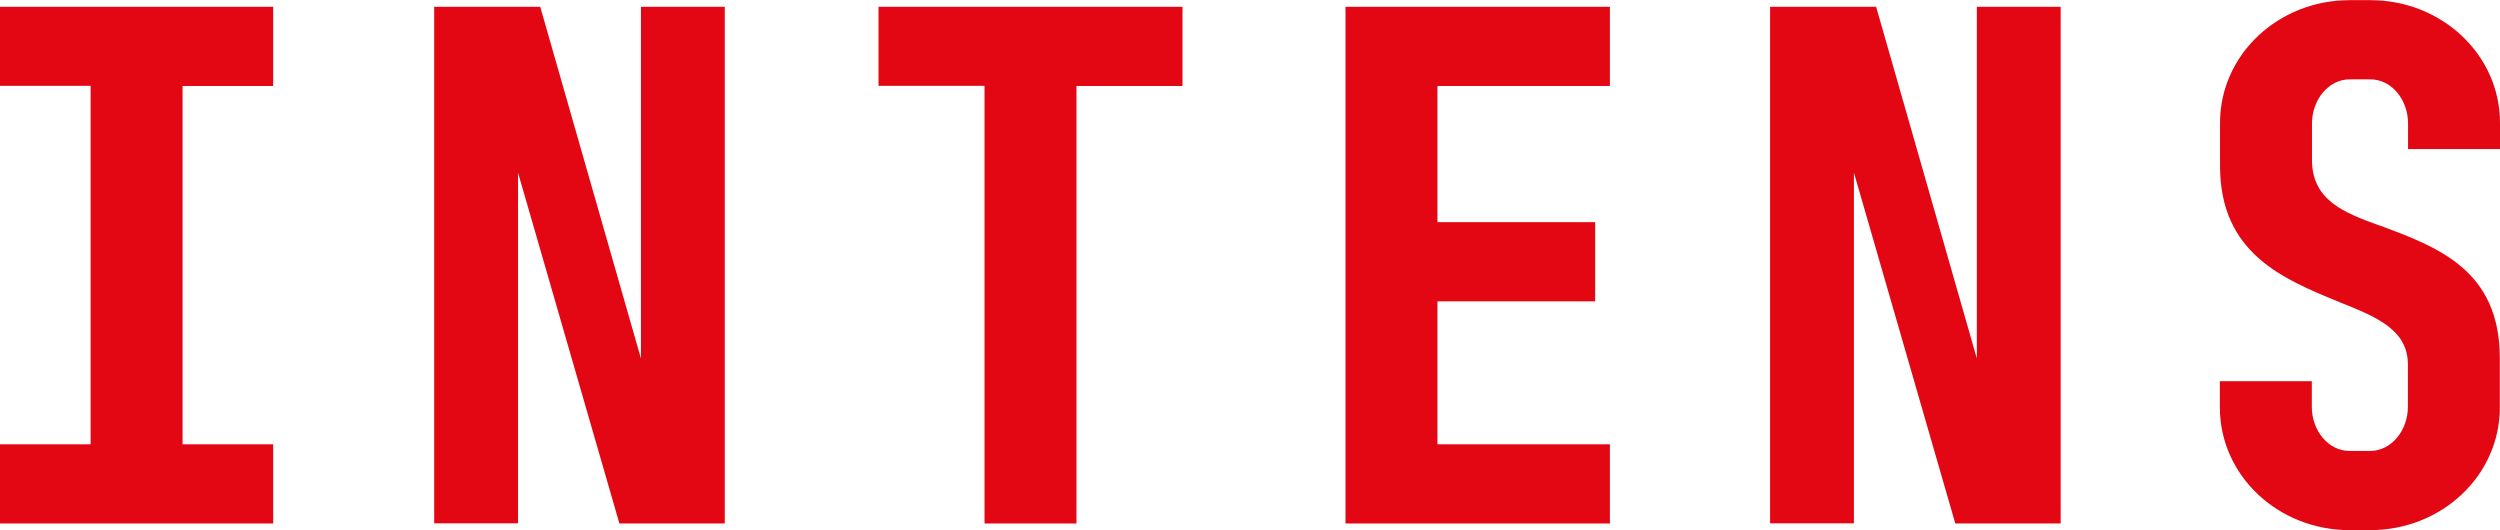
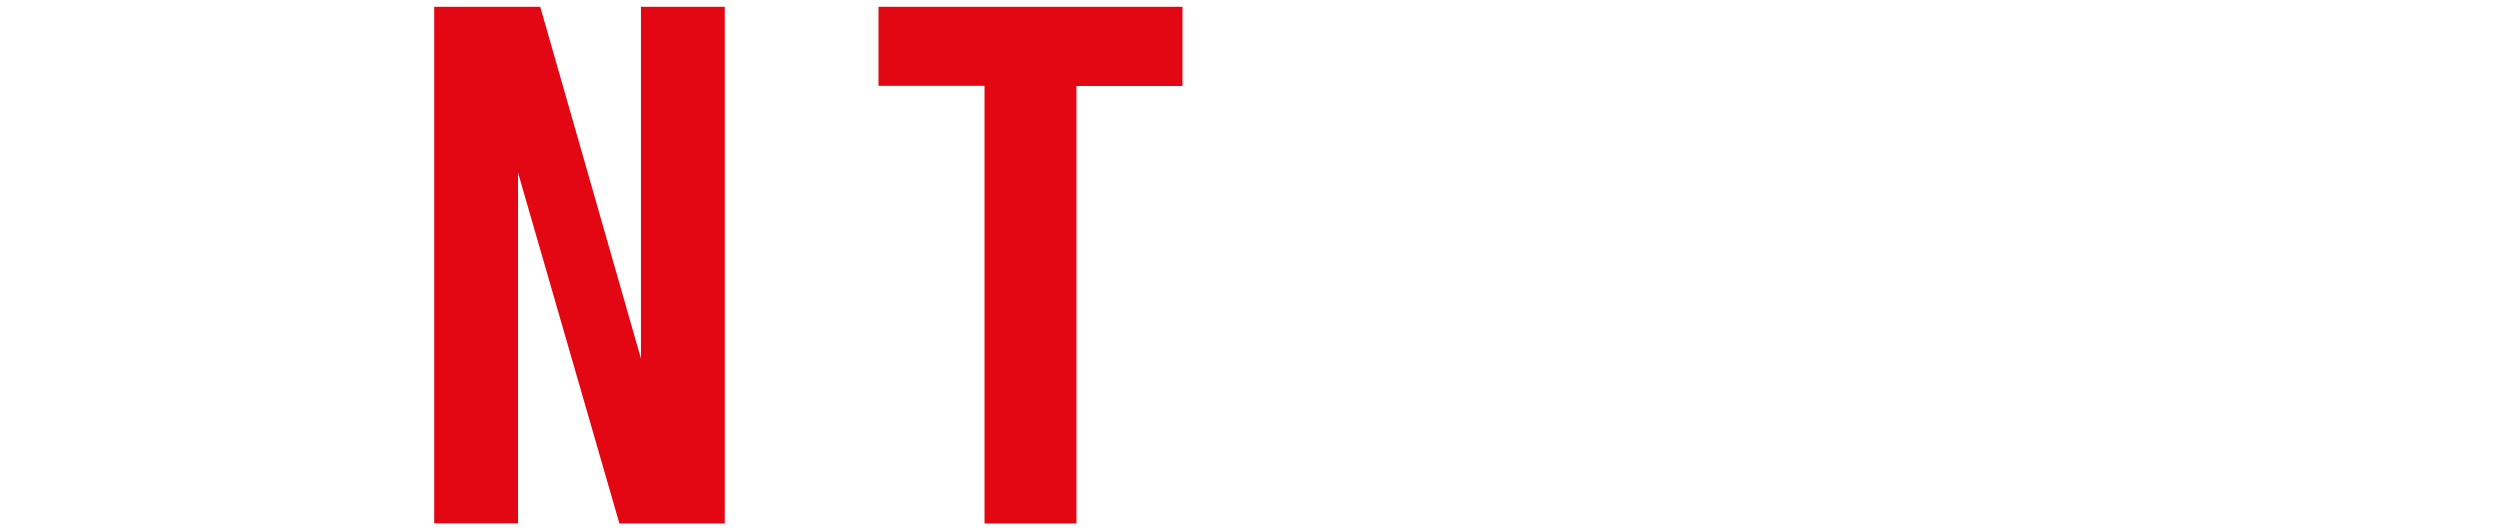
<svg xmlns="http://www.w3.org/2000/svg" id="a" viewBox="0 0 150.91 32">
-   <path d="m16.49.41v4.78h-5.47v21.63h5.47v4.78H0v-4.78h5.47V5.18H0V.41h16.49Z" style="fill:#e30613; stroke-width:0px;" />
  <path d="m31.27,10.41v21.18h-5.06V.41h6.4l6.08,21.23V.41h5.06v31.19h-6.36l-6.12-21.18Z" style="fill:#e30613; stroke-width:0px;" />
  <path d="m71.38.41v4.78h-6.4v26.41h-5.55V5.18h-6.4V.41h18.35Z" style="fill:#e30613; stroke-width:0px;" />
-   <path d="m97.18.41v4.78h-10.41v8.22h9.52v4.78h-9.52v8.63h10.41v4.78h-15.96V.41h15.96Z" style="fill:#e30613; stroke-width:0px;" />
-   <path d="m111.91,10.41v21.18h-5.06V.41h6.4l6.08,21.23V.41h5.06v31.19h-6.36l-6.12-21.18Z" style="fill:#e30613; stroke-width:0px;" />
-   <path d="m143.65,13.61c3.48,1.3,7.25,2.67,7.25,8.02v2.96c0,4.13-3.52,7.41-7.82,7.41h-1.26c-4.29,0-7.82-3.28-7.82-7.41v-1.58h5.55v1.54c0,1.46,1.01,2.67,2.27,2.67h1.26c1.26,0,2.27-1.22,2.27-2.67v-2.55c0-2.11-1.94-2.88-4.05-3.73-3.48-1.42-7.29-2.96-7.29-8.26v-2.59c0-4.13,3.52-7.41,7.82-7.41h1.26c4.29,0,7.82,3.28,7.82,7.41v1.58h-5.55v-1.54c0-1.46-1.01-2.67-2.27-2.67h-1.26c-1.26,0-2.27,1.22-2.27,2.67v2.19c0,2.47,1.98,3.2,4.09,3.97Z" style="fill:#e30613; stroke-width:0px;" />
</svg>